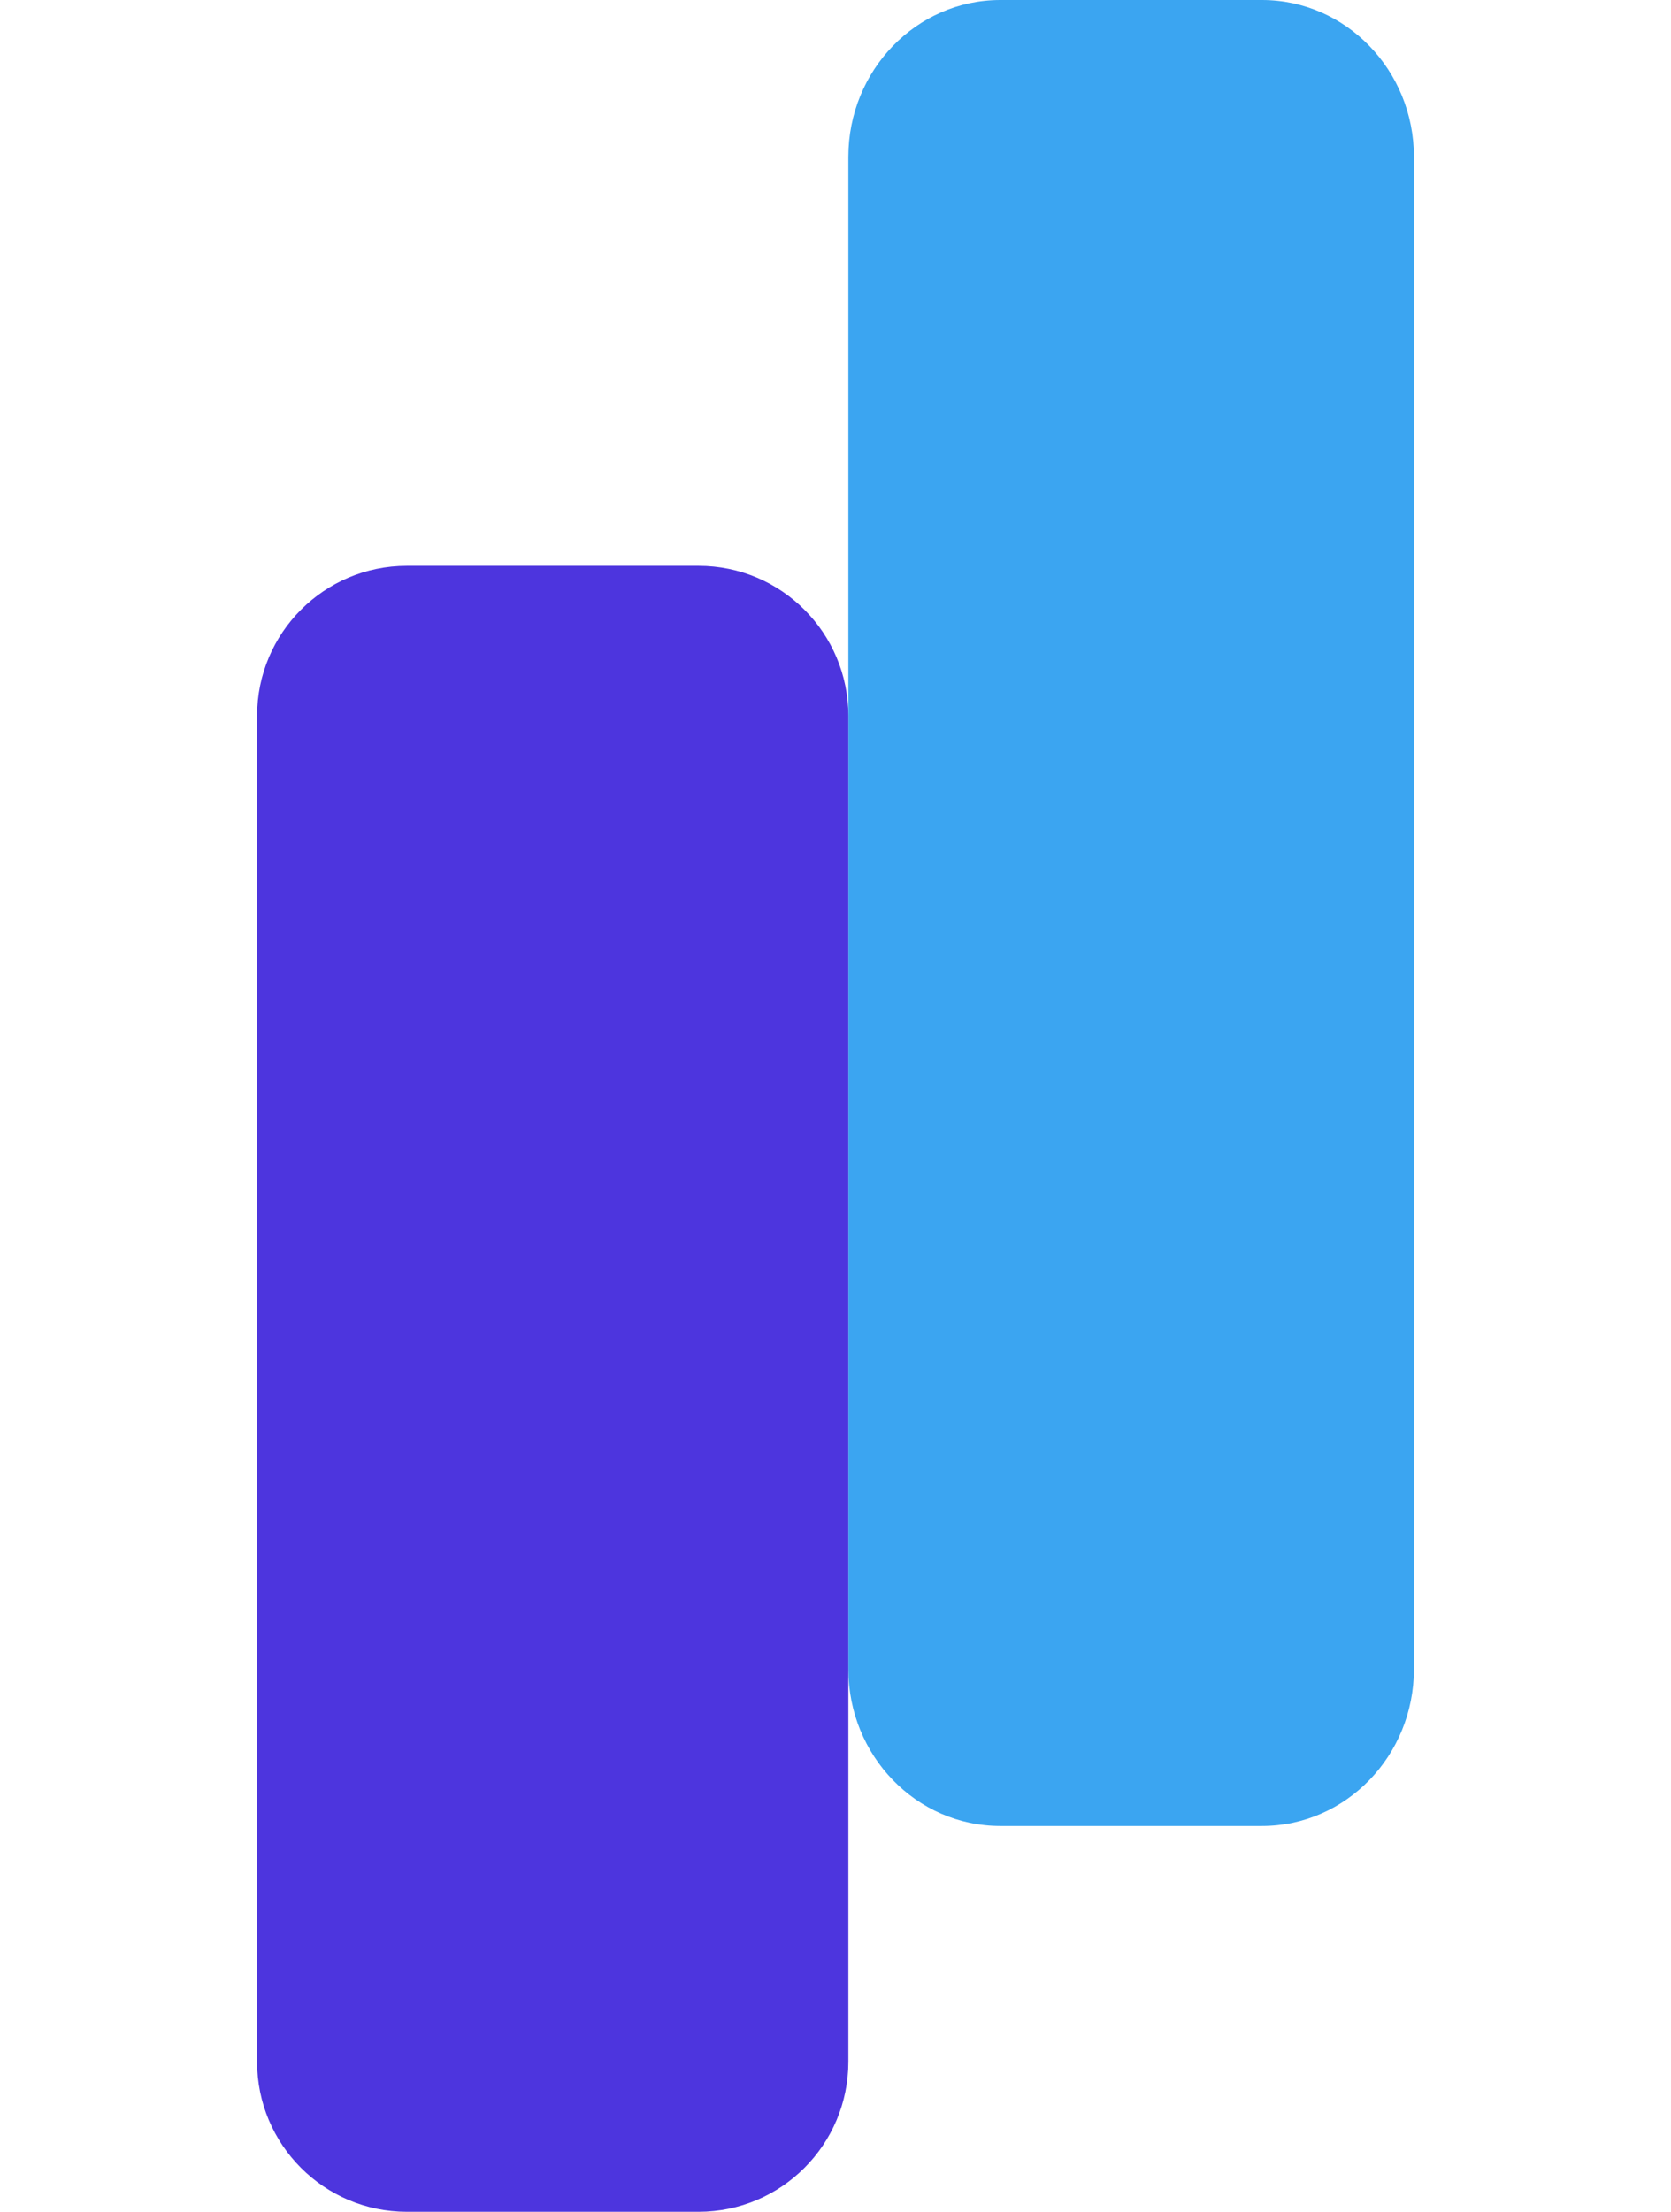
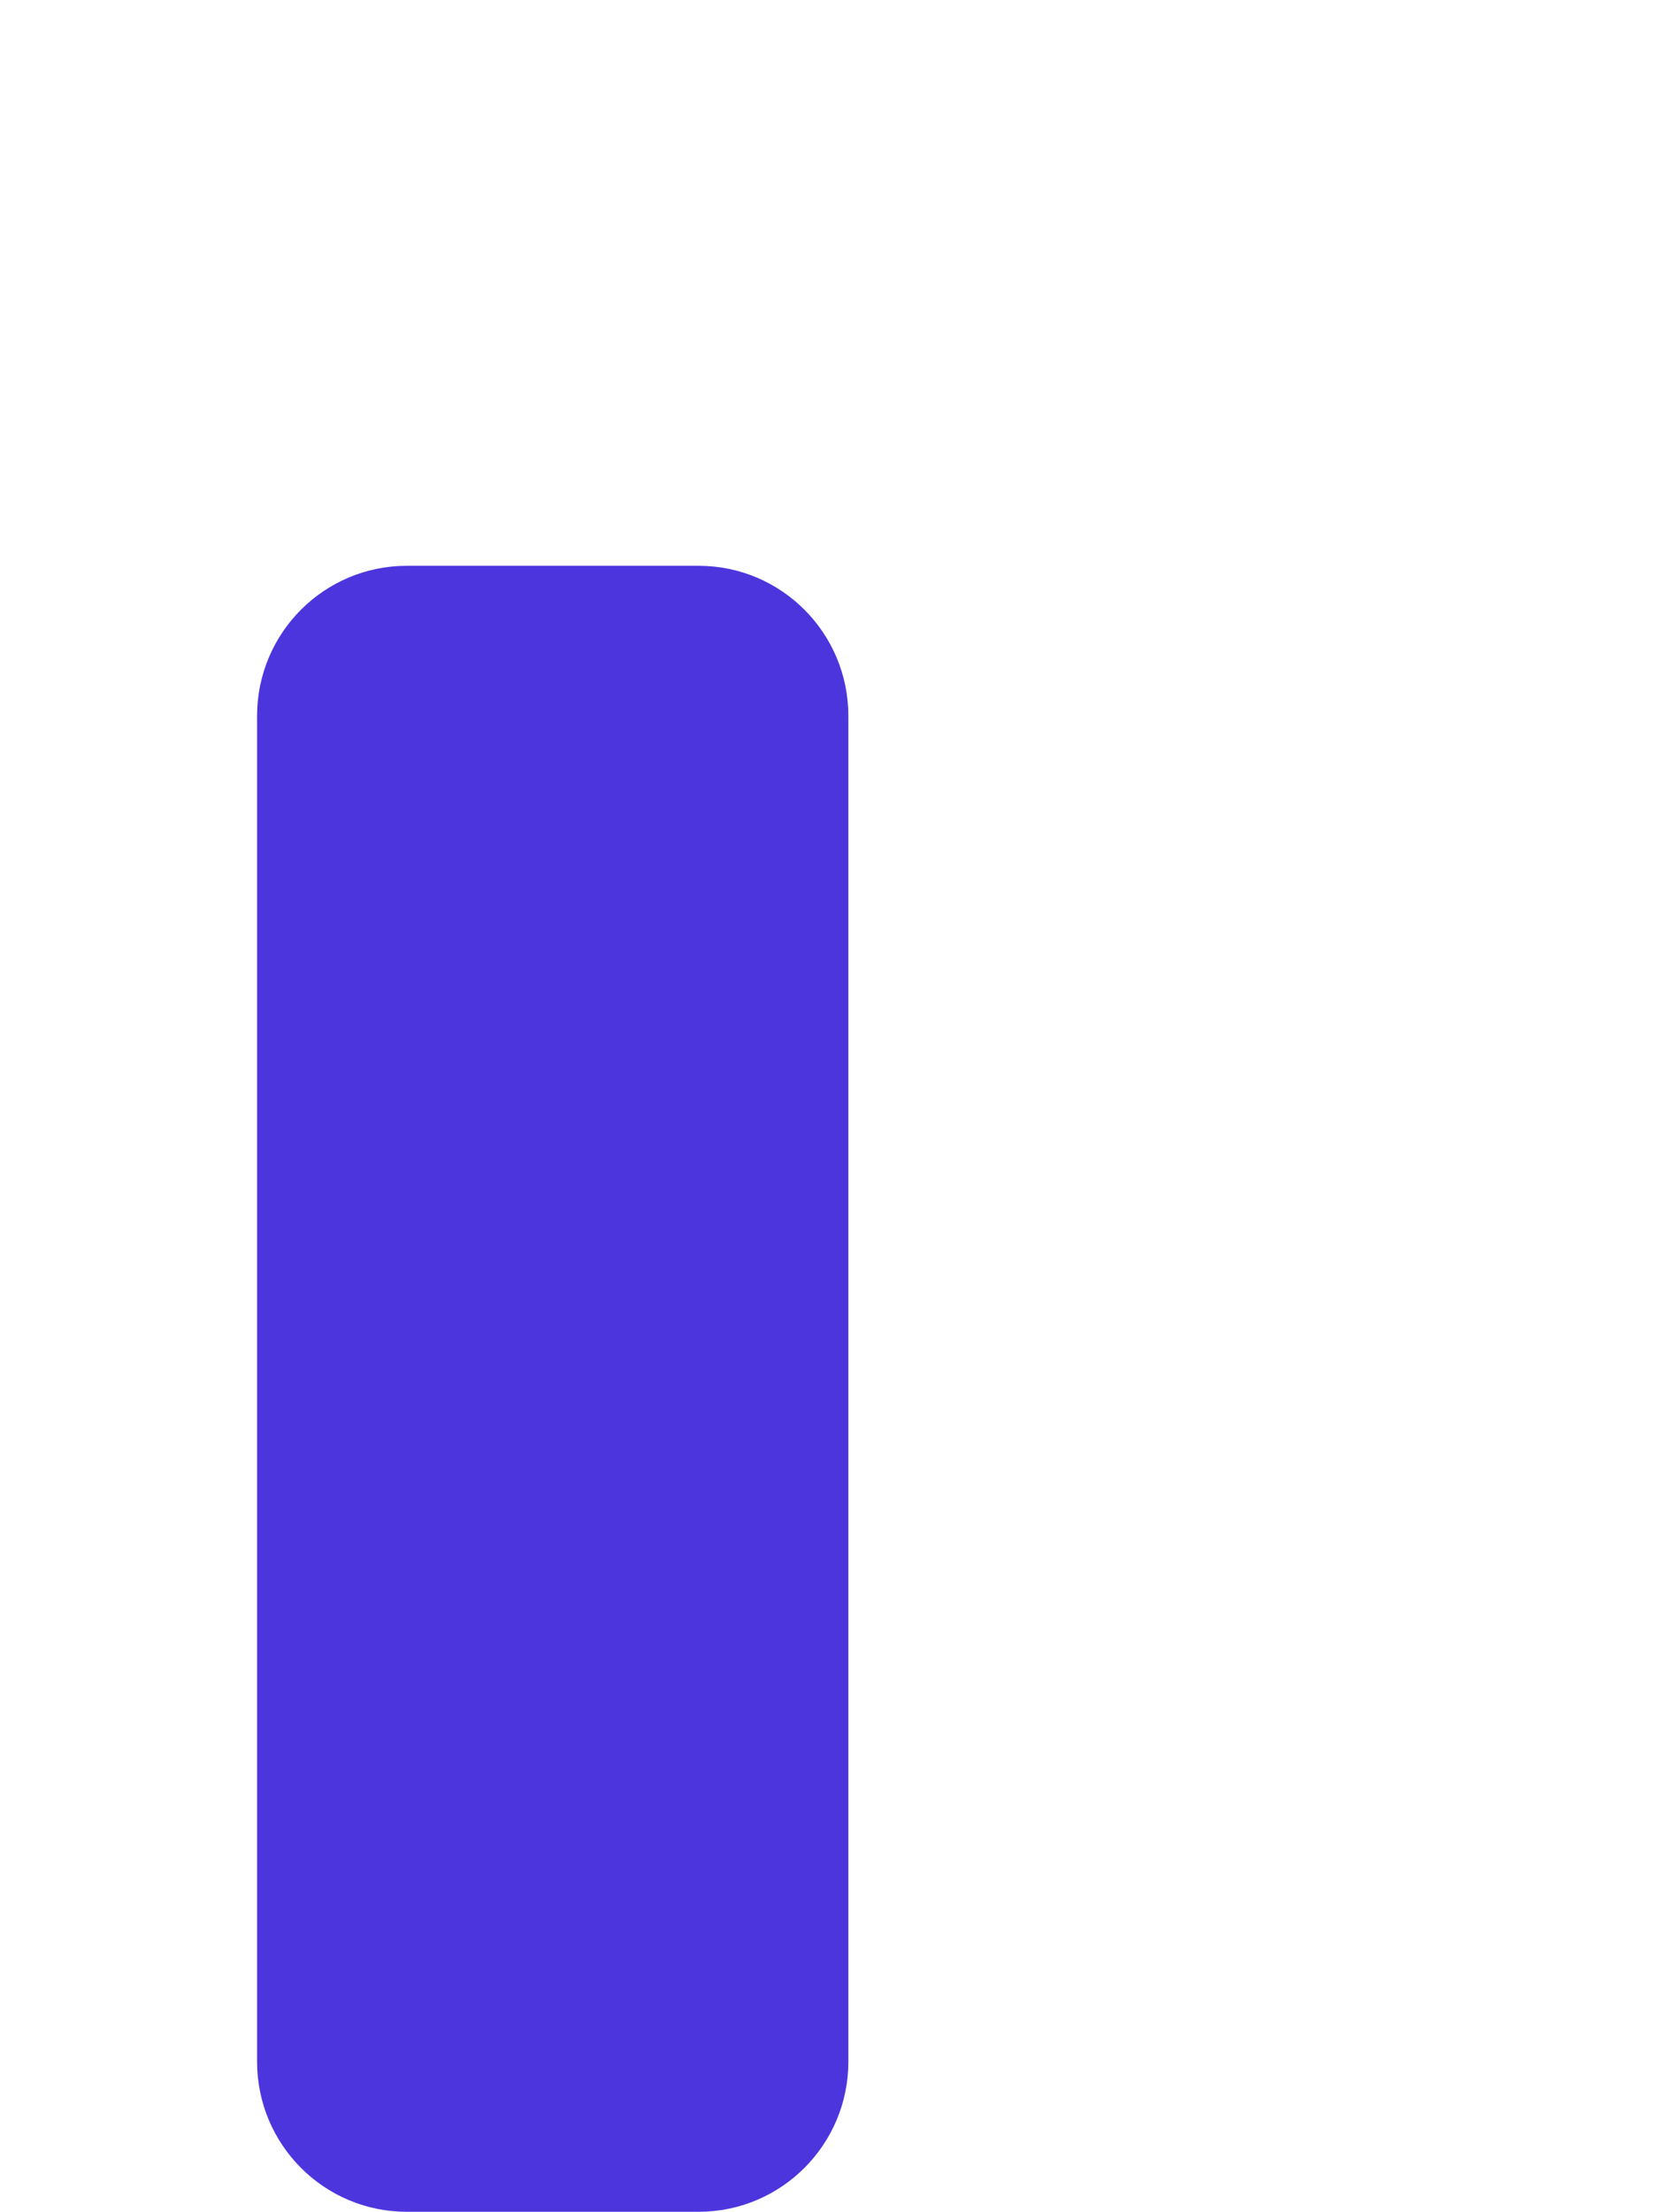
<svg xmlns="http://www.w3.org/2000/svg" width="65" height="86" viewBox="0 0 65 86" fill="none">
-   <path d="M49.09 0H38.91C35.646 0 33 2.733 33 6.103V64.897C33 68.267 35.646 71 38.91 71H49.09C52.354 71 55 68.267 55 64.897V6.103C55 2.733 52.354 0 49.09 0Z" fill="#3BA5F1" />
  <path d="M27.176 22H15.824C12.608 22 10 24.613 10 27.836V80.164C10 83.387 12.608 86 15.824 86H27.176C30.392 86 33 83.387 33 80.164V27.836C33 24.613 30.392 22 27.176 22Z" fill="#4D35DE" />
</svg>